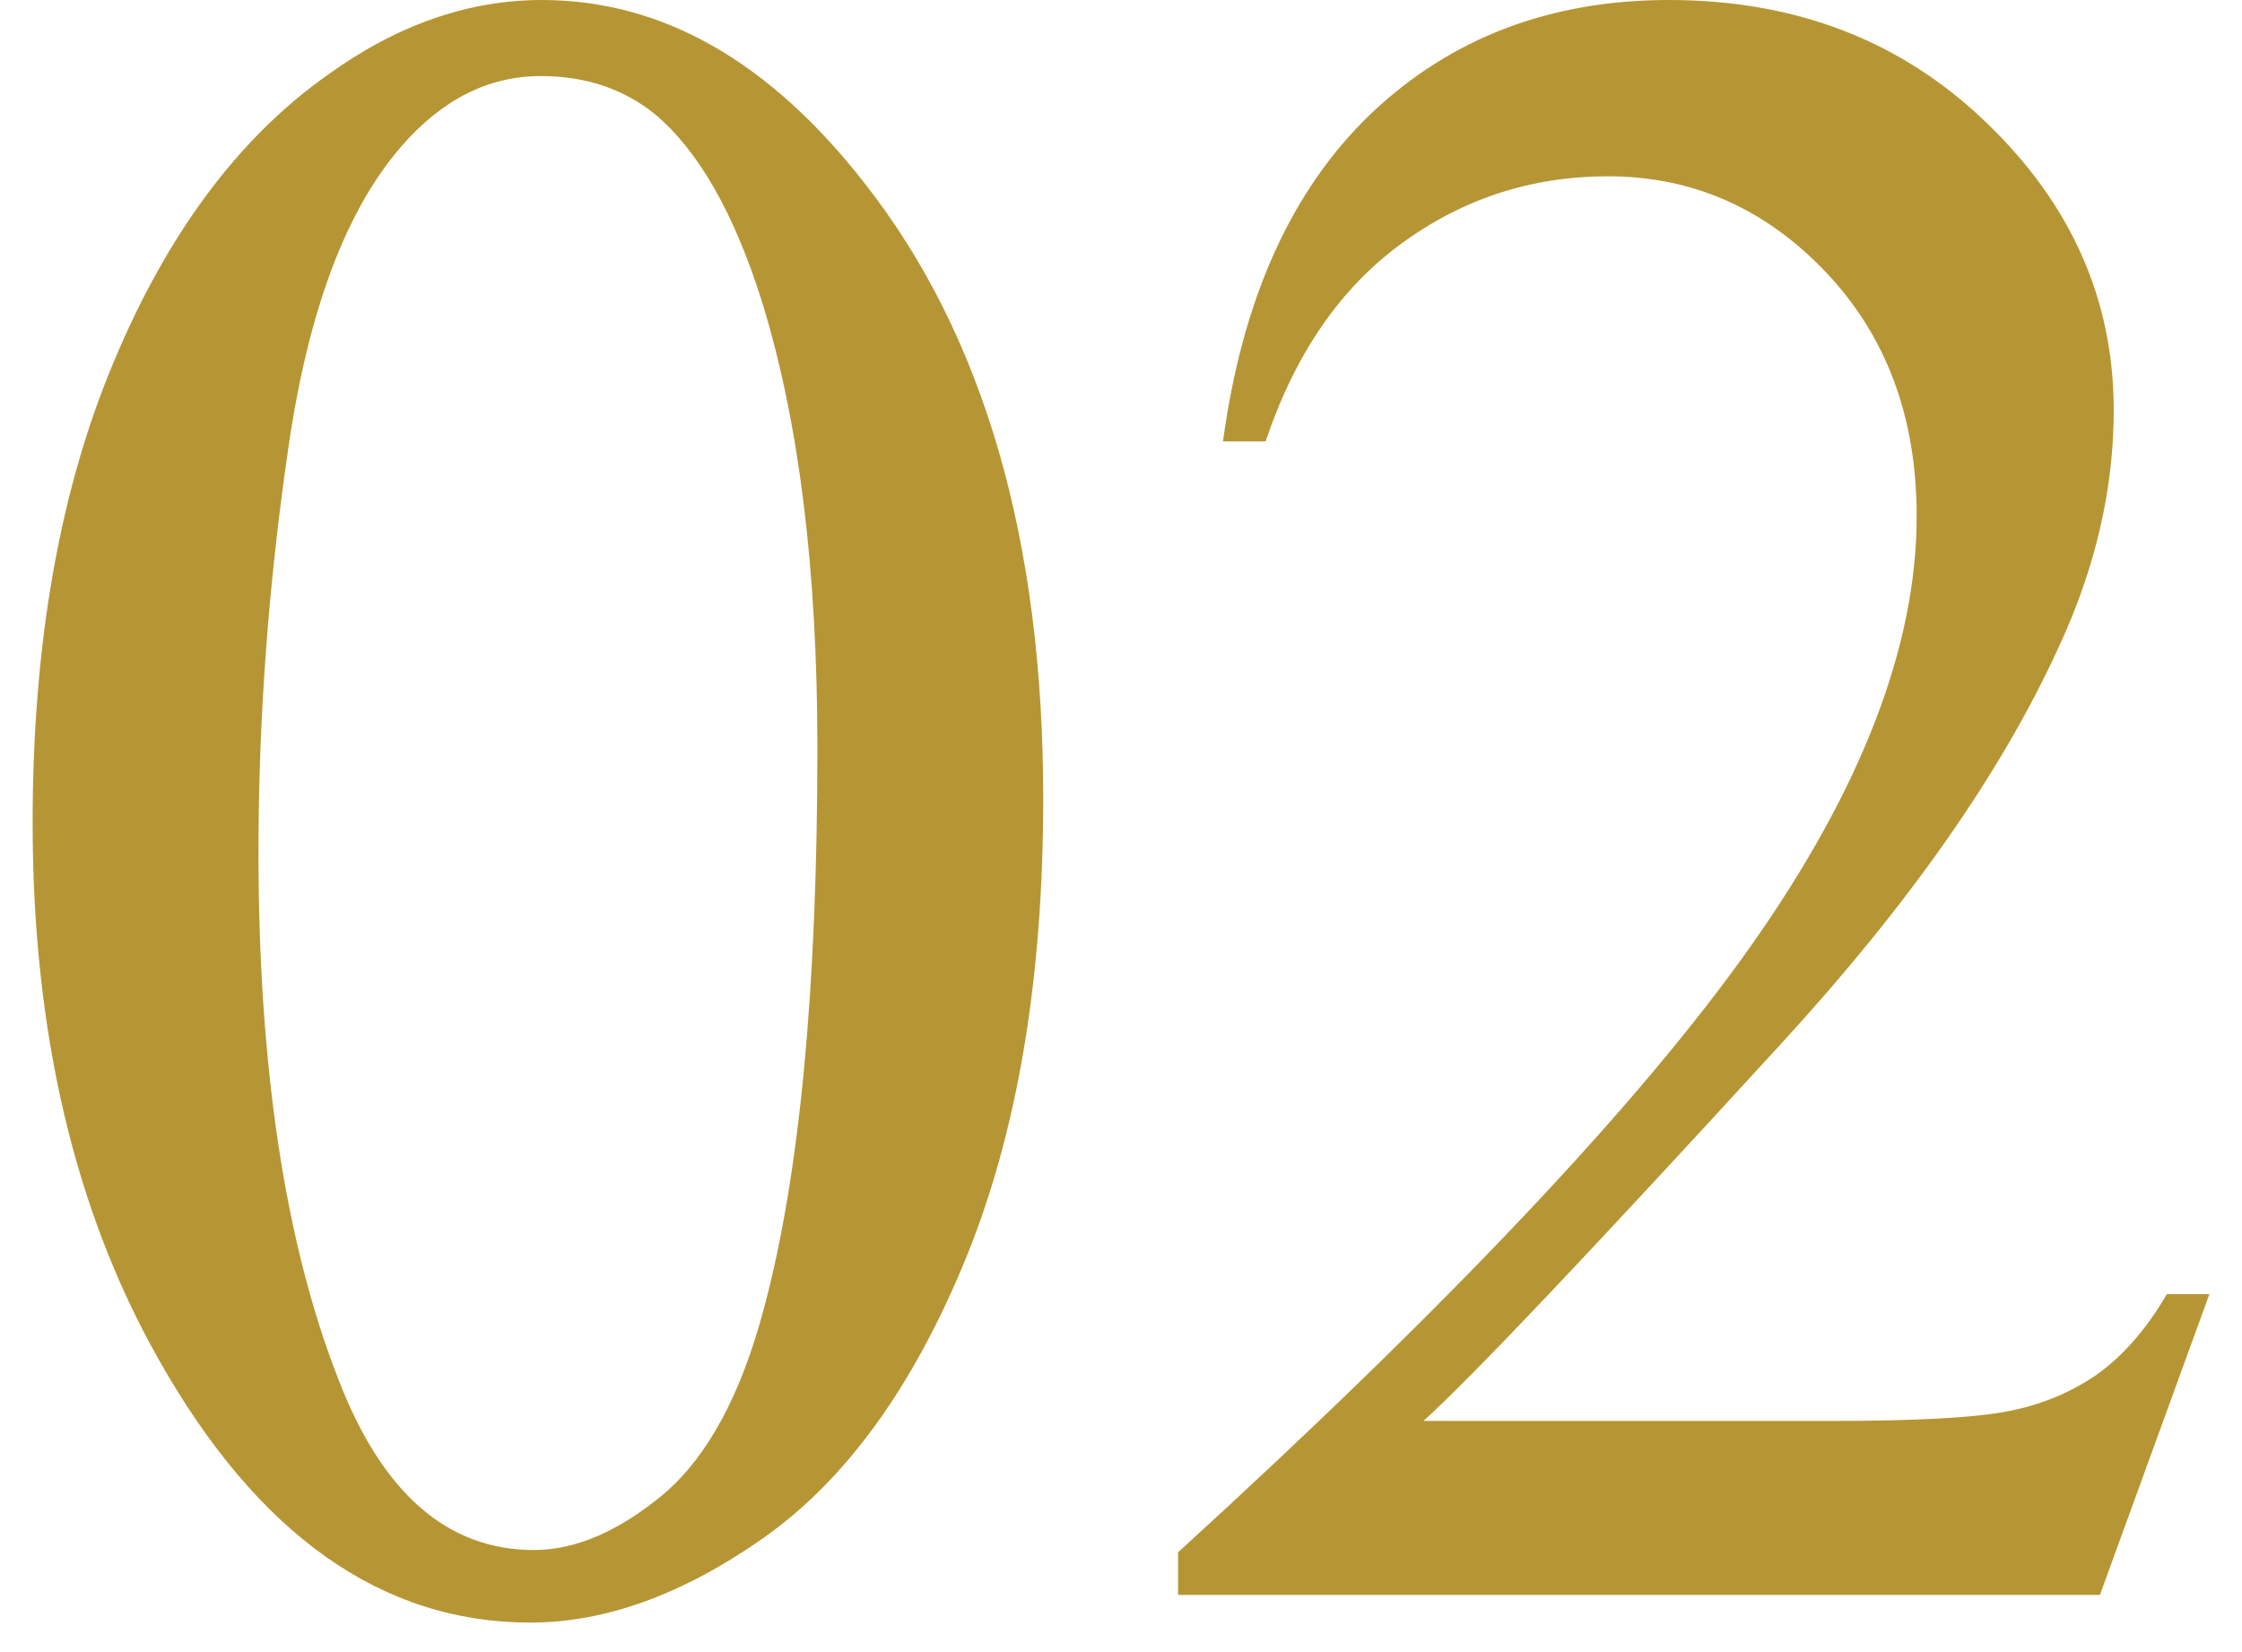
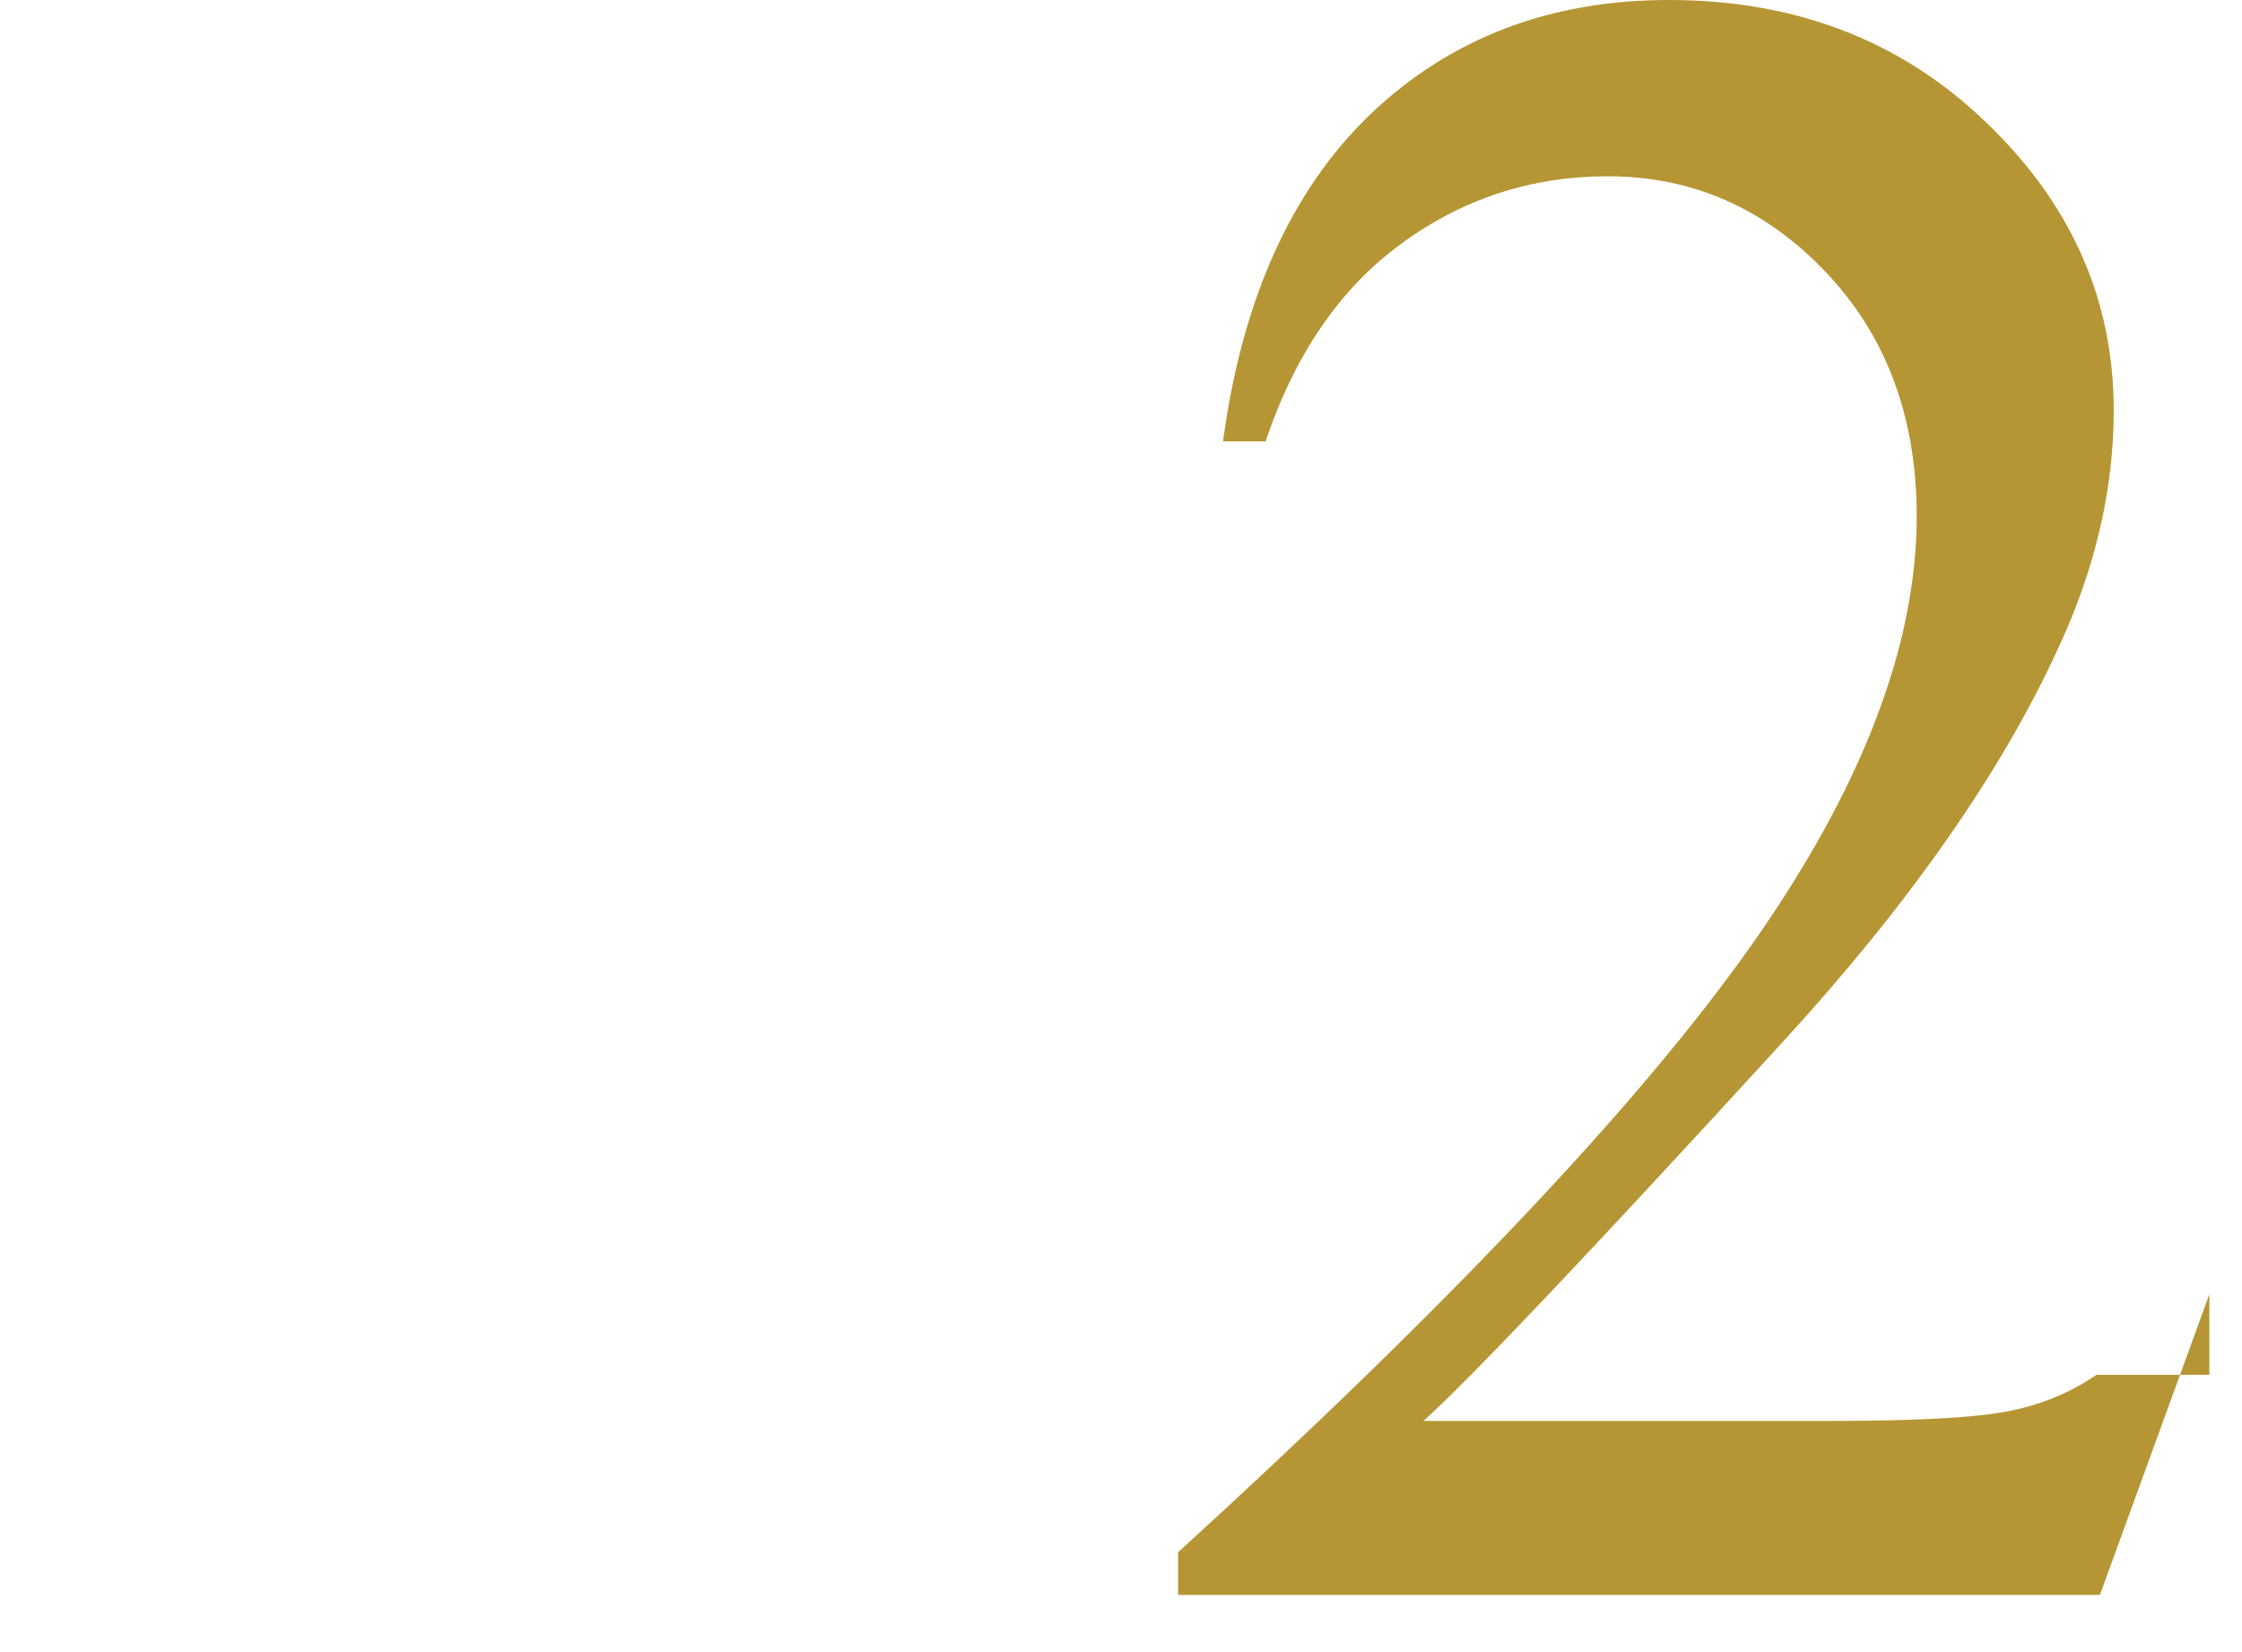
<svg xmlns="http://www.w3.org/2000/svg" width="38" height="28" viewBox="0 0 38 28" fill="none">
-   <path d="M37.447 21.934L35.592 27.031H19.967V26.309C24.563 22.116 27.799 18.691 29.674 16.035C31.549 13.379 32.486 10.95 32.486 8.75C32.486 7.07 31.972 5.69 30.943 4.609C29.915 3.529 28.684 2.988 27.252 2.988C25.95 2.988 24.778 3.372 23.736 4.141C22.708 4.896 21.946 6.009 21.451 7.48H20.729C21.054 5.072 21.887 3.223 23.229 1.934C24.583 0.645 26.269 0 28.287 0C30.436 0 32.226 0.69 33.658 2.07C35.103 3.451 35.826 5.078 35.826 6.953C35.826 8.294 35.514 9.635 34.889 10.977C33.925 13.086 32.363 15.319 30.201 17.676C26.959 21.217 24.934 23.353 24.127 24.082H31.041C32.447 24.082 33.43 24.03 33.99 23.926C34.563 23.822 35.078 23.613 35.533 23.301C35.989 22.975 36.386 22.52 36.725 21.934H37.447Z" fill="#B69634" />
-   <path d="M0.553 13.945C0.553 10.925 1.008 8.327 1.92 6.152C2.831 3.965 4.042 2.337 5.553 1.27C6.725 0.423 7.936 0 9.186 0C11.217 0 13.04 1.035 14.654 3.105C16.672 5.671 17.682 9.147 17.682 13.535C17.682 16.608 17.239 19.219 16.354 21.367C15.468 23.516 14.335 25.078 12.955 26.055C11.588 27.018 10.266 27.5 8.99 27.5C6.464 27.5 4.361 26.009 2.682 23.027C1.262 20.514 0.553 17.487 0.553 13.945ZM4.381 14.434C4.381 18.079 4.83 21.055 5.729 23.359C6.471 25.299 7.577 26.27 9.049 26.27C9.752 26.27 10.481 25.957 11.236 25.332C11.992 24.694 12.565 23.633 12.955 22.148C13.554 19.909 13.854 16.751 13.854 12.676C13.854 9.655 13.541 7.135 12.916 5.117C12.447 3.62 11.842 2.559 11.1 1.934C10.566 1.504 9.921 1.289 9.166 1.289C8.281 1.289 7.493 1.686 6.803 2.48C5.865 3.561 5.227 5.26 4.889 7.578C4.55 9.896 4.381 12.181 4.381 14.434Z" fill="#B69634" />
+   <path d="M37.447 21.934L35.592 27.031H19.967V26.309C24.563 22.116 27.799 18.691 29.674 16.035C31.549 13.379 32.486 10.95 32.486 8.75C32.486 7.07 31.972 5.69 30.943 4.609C29.915 3.529 28.684 2.988 27.252 2.988C25.95 2.988 24.778 3.372 23.736 4.141C22.708 4.896 21.946 6.009 21.451 7.48H20.729C21.054 5.072 21.887 3.223 23.229 1.934C24.583 0.645 26.269 0 28.287 0C30.436 0 32.226 0.69 33.658 2.07C35.103 3.451 35.826 5.078 35.826 6.953C35.826 8.294 35.514 9.635 34.889 10.977C33.925 13.086 32.363 15.319 30.201 17.676C26.959 21.217 24.934 23.353 24.127 24.082H31.041C32.447 24.082 33.43 24.03 33.99 23.926C34.563 23.822 35.078 23.613 35.533 23.301H37.447Z" fill="#B69634" />
</svg>